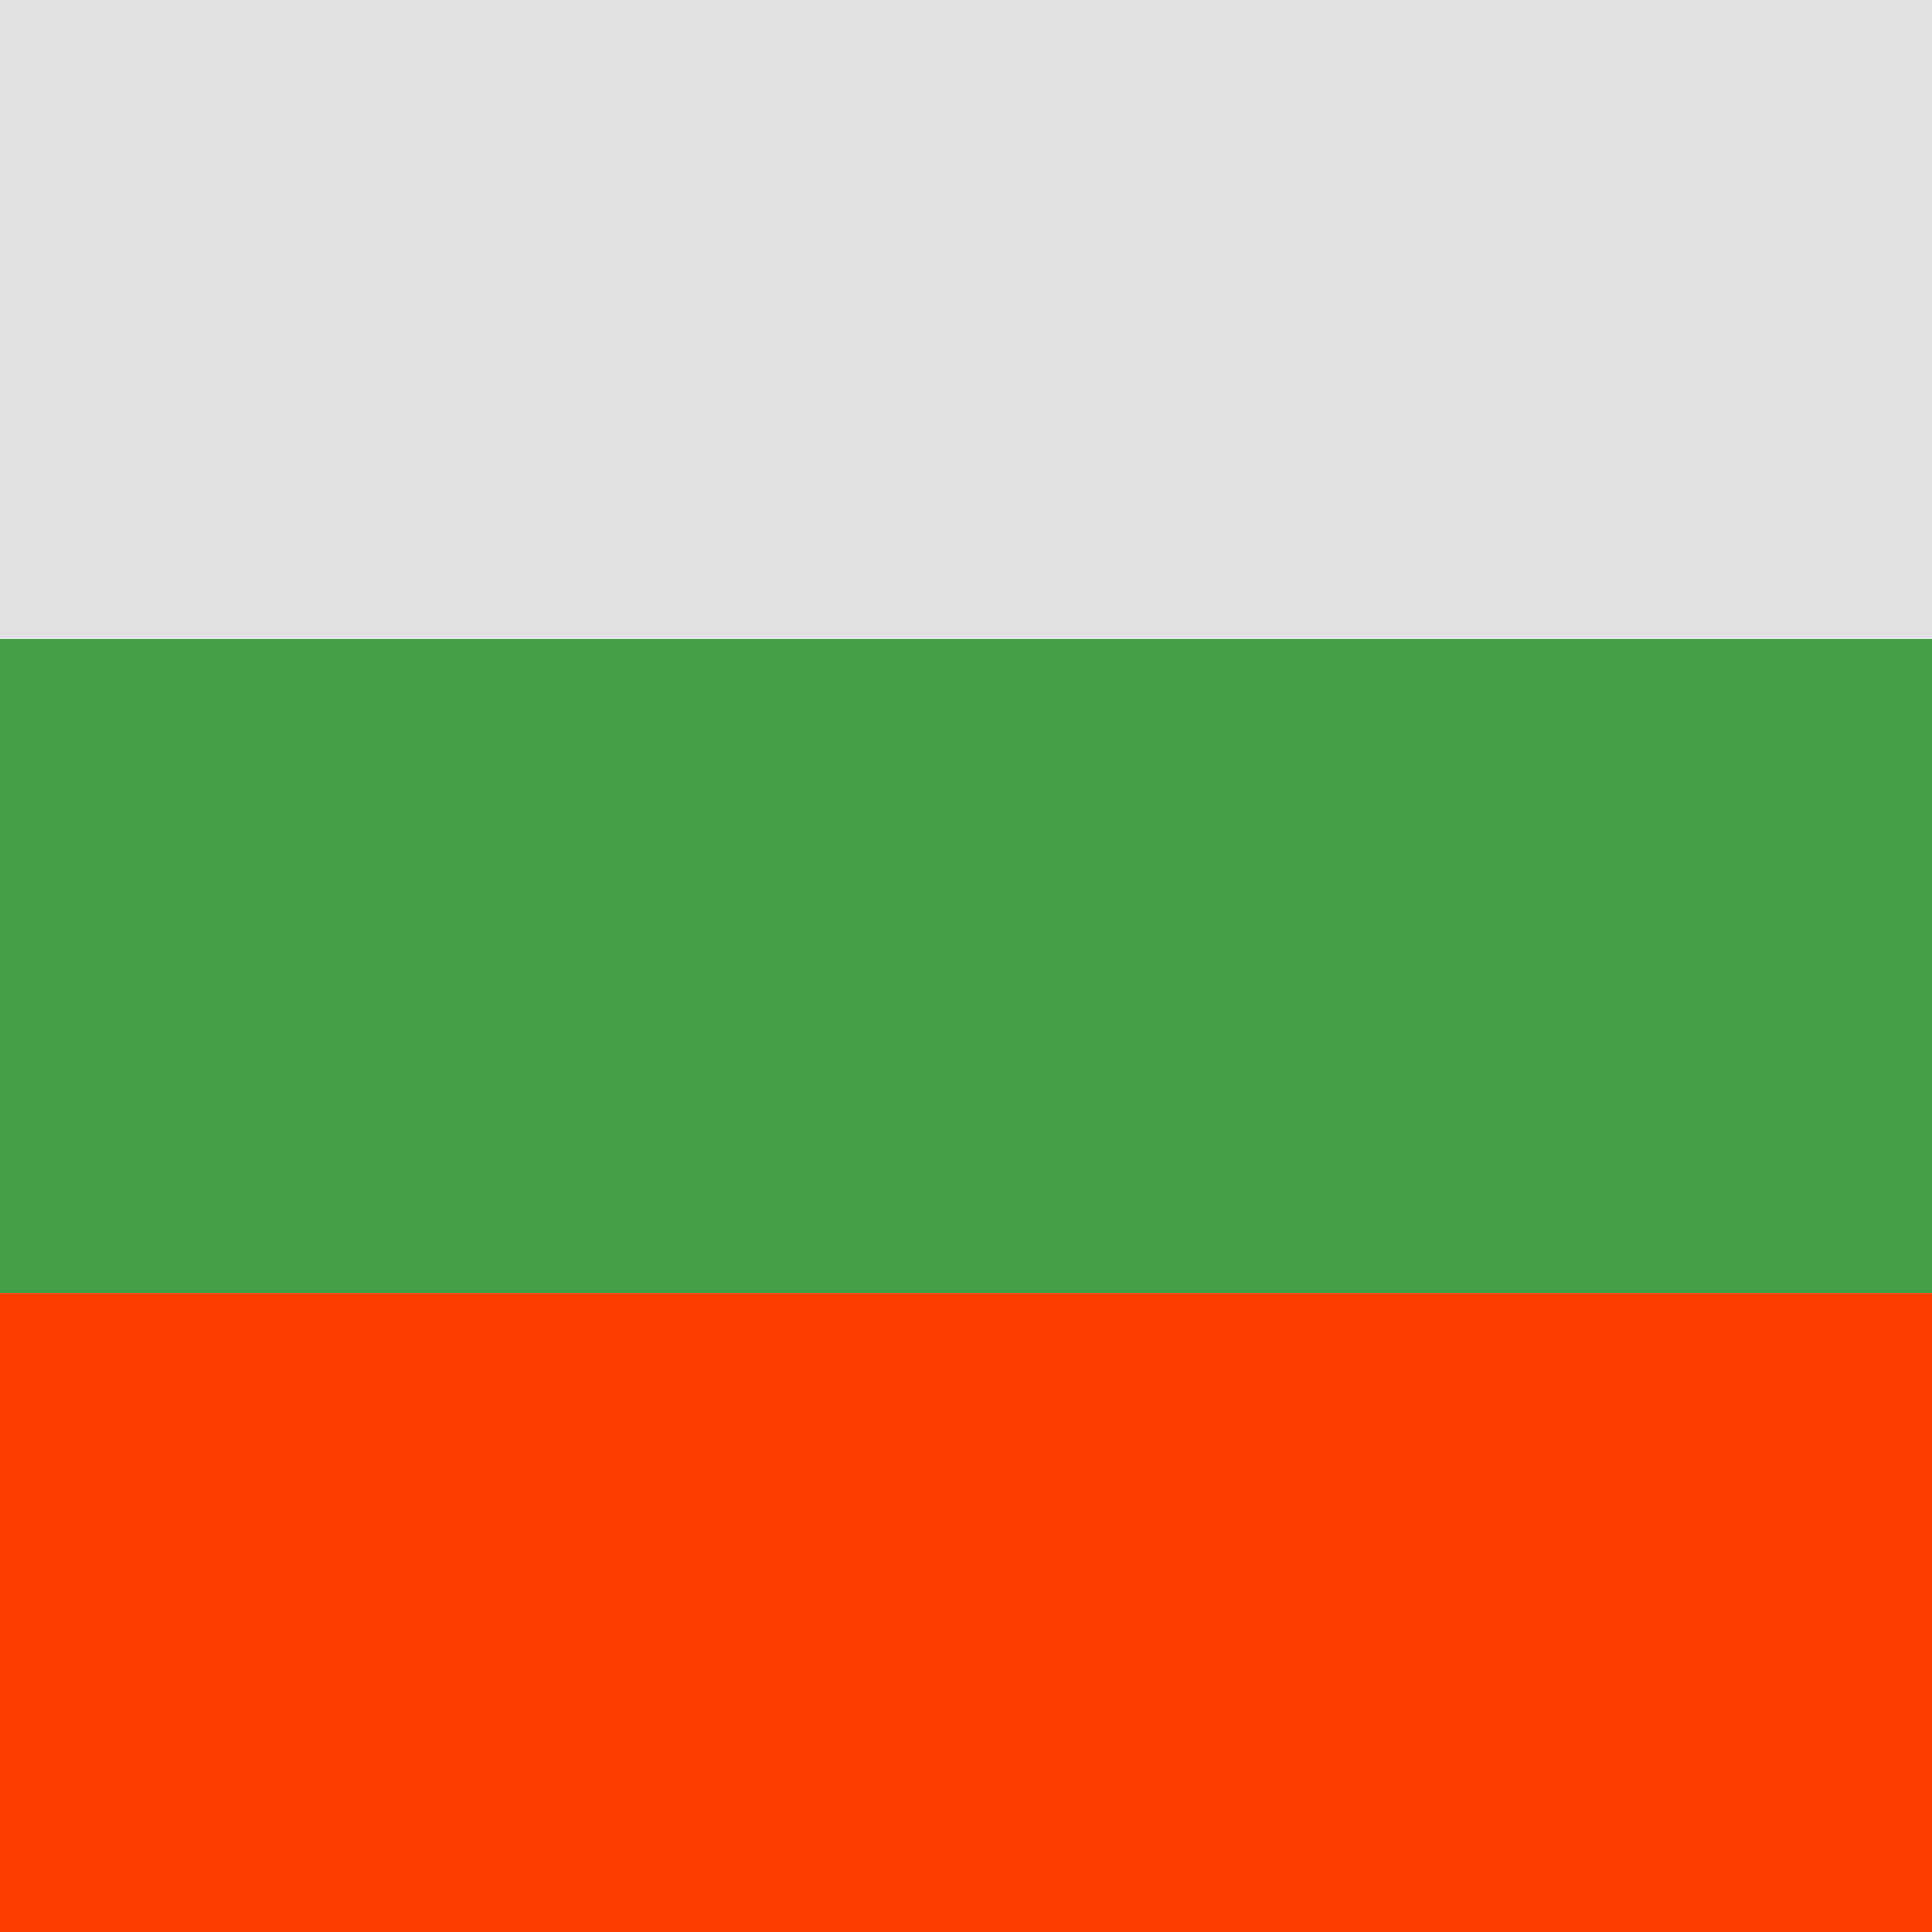
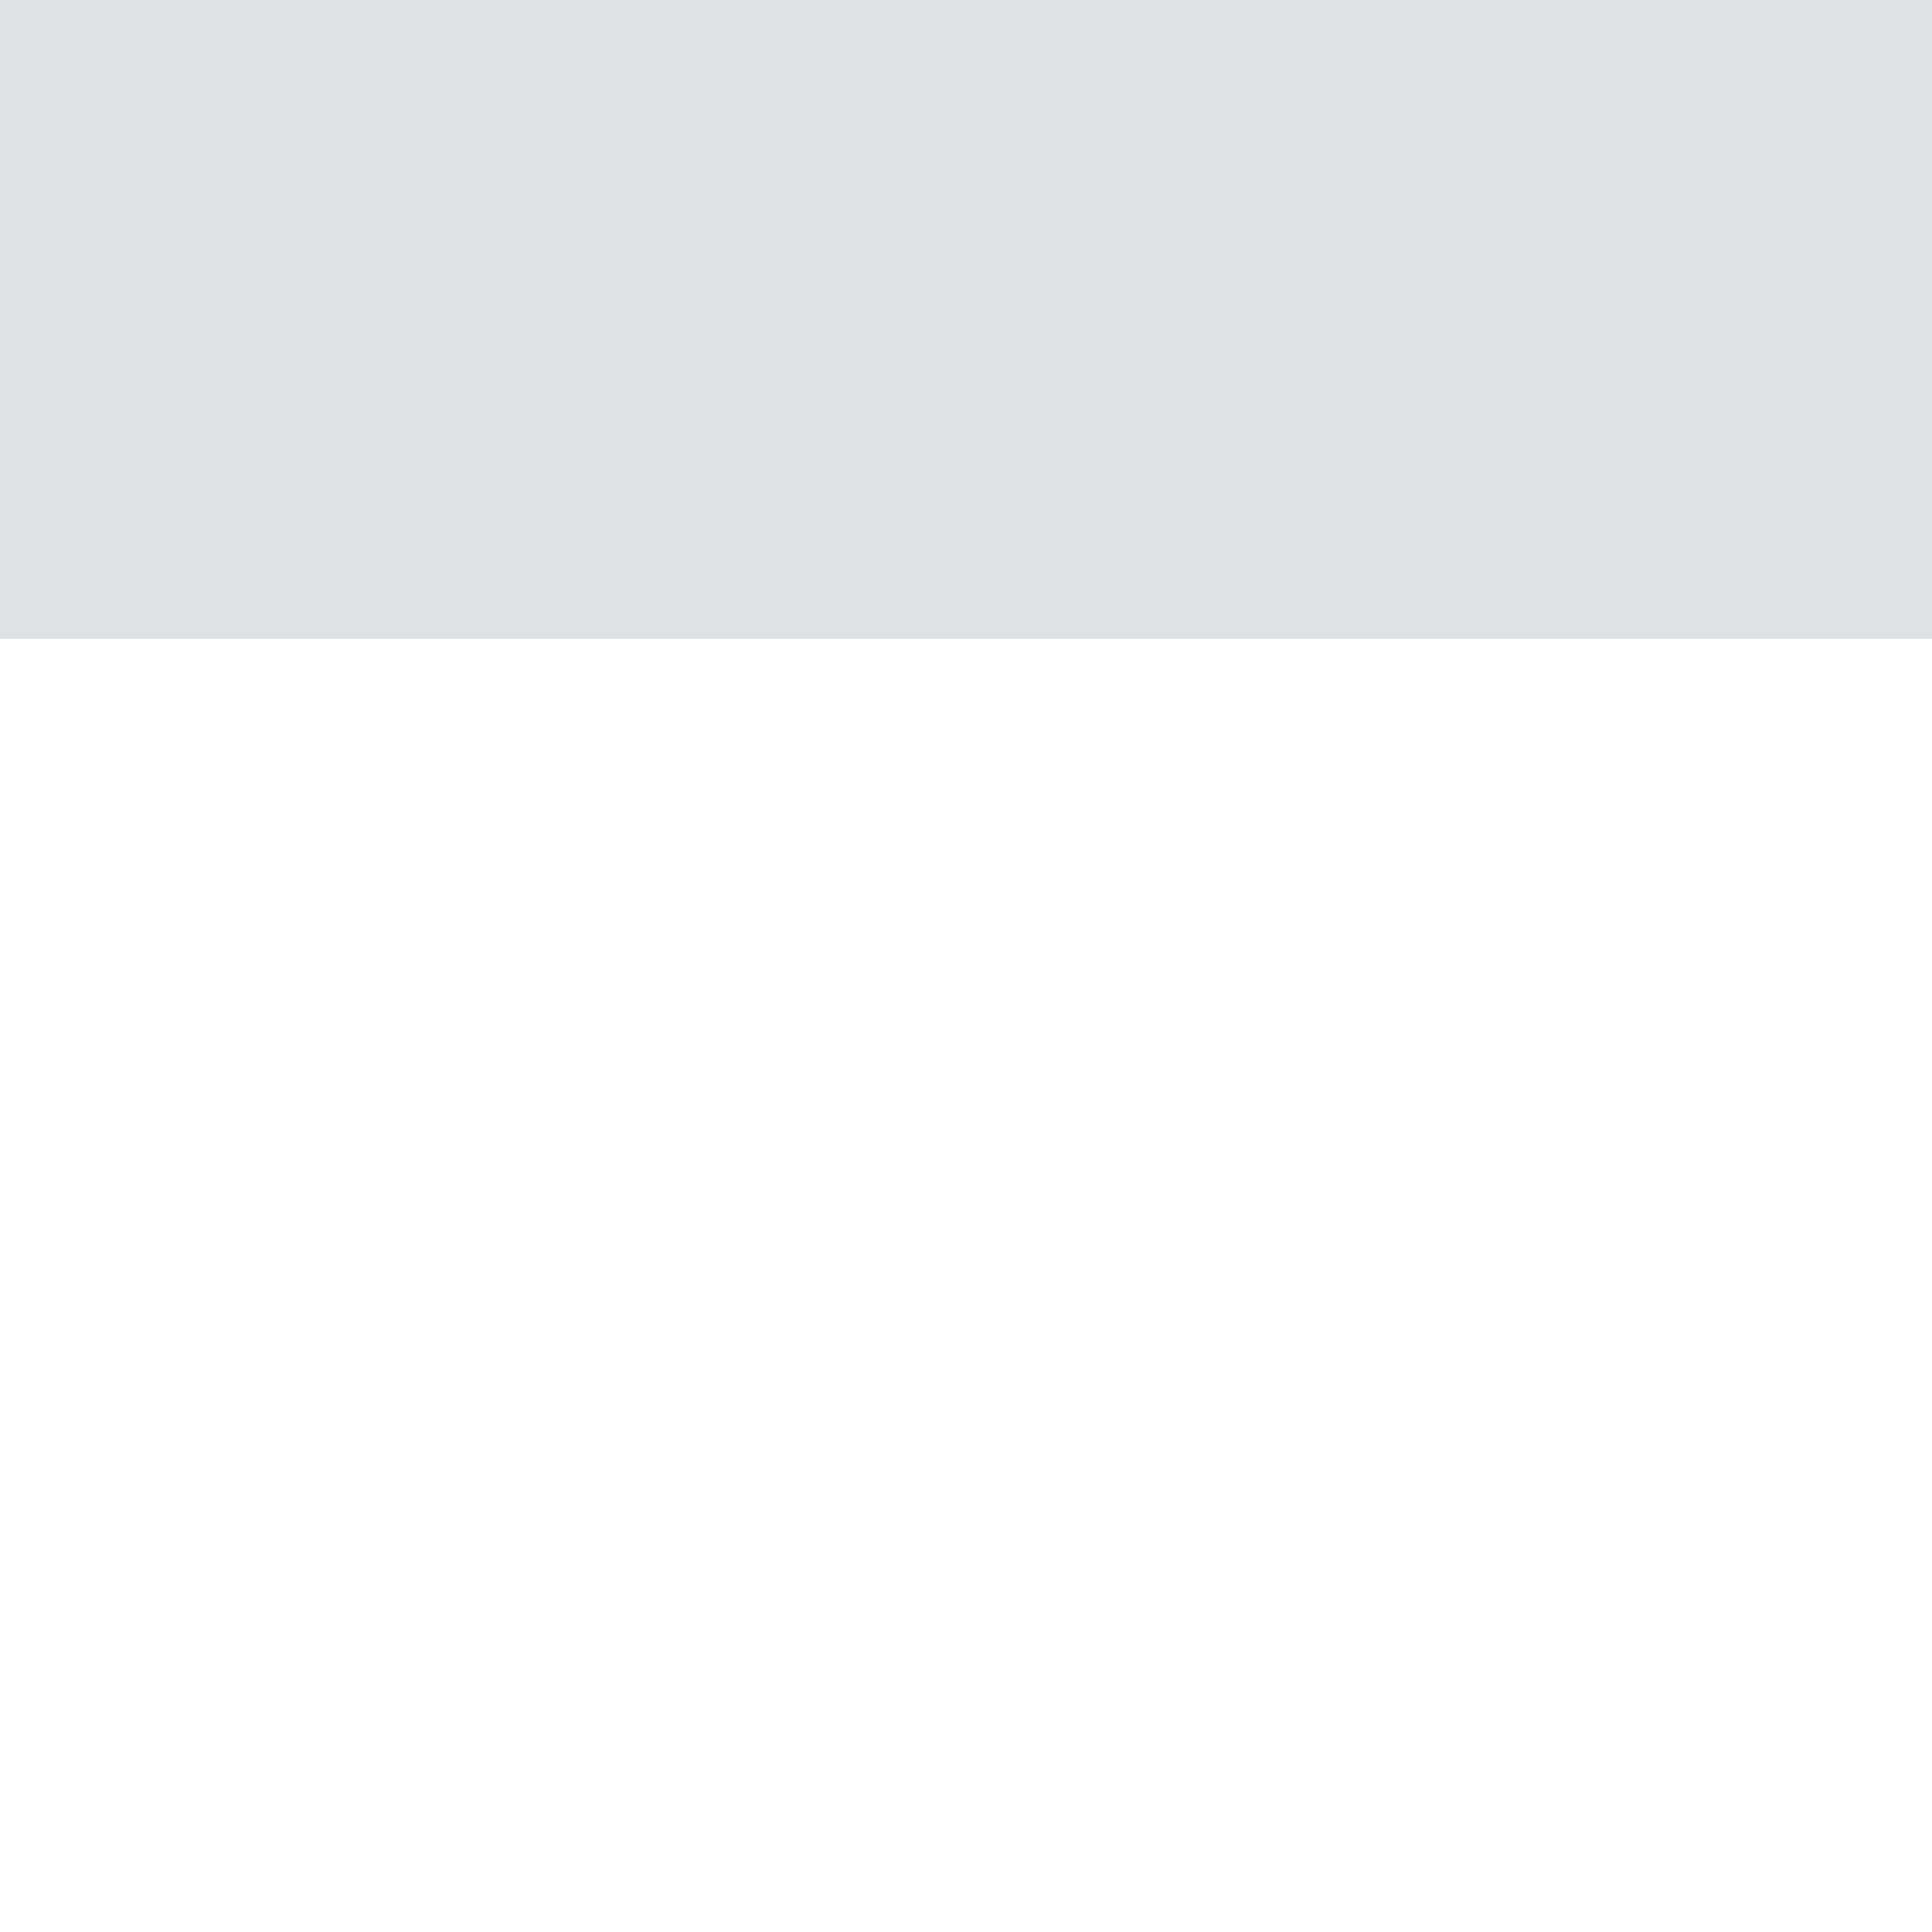
<svg xmlns="http://www.w3.org/2000/svg" width="16" height="16" viewBox="0 0 16 16" fill="none">
-   <path d="M19.917 10.708H-3.917V16.125H19.917V10.708Z" fill="#FF3D00" />
-   <path d="M19.917 5.292H-3.917V10.708H19.917V5.292Z" fill="#43A047" />
  <path d="M19.917 -0.125H-3.917V5.292H19.917V-0.125Z" fill="#E0E1E2" />
</svg>